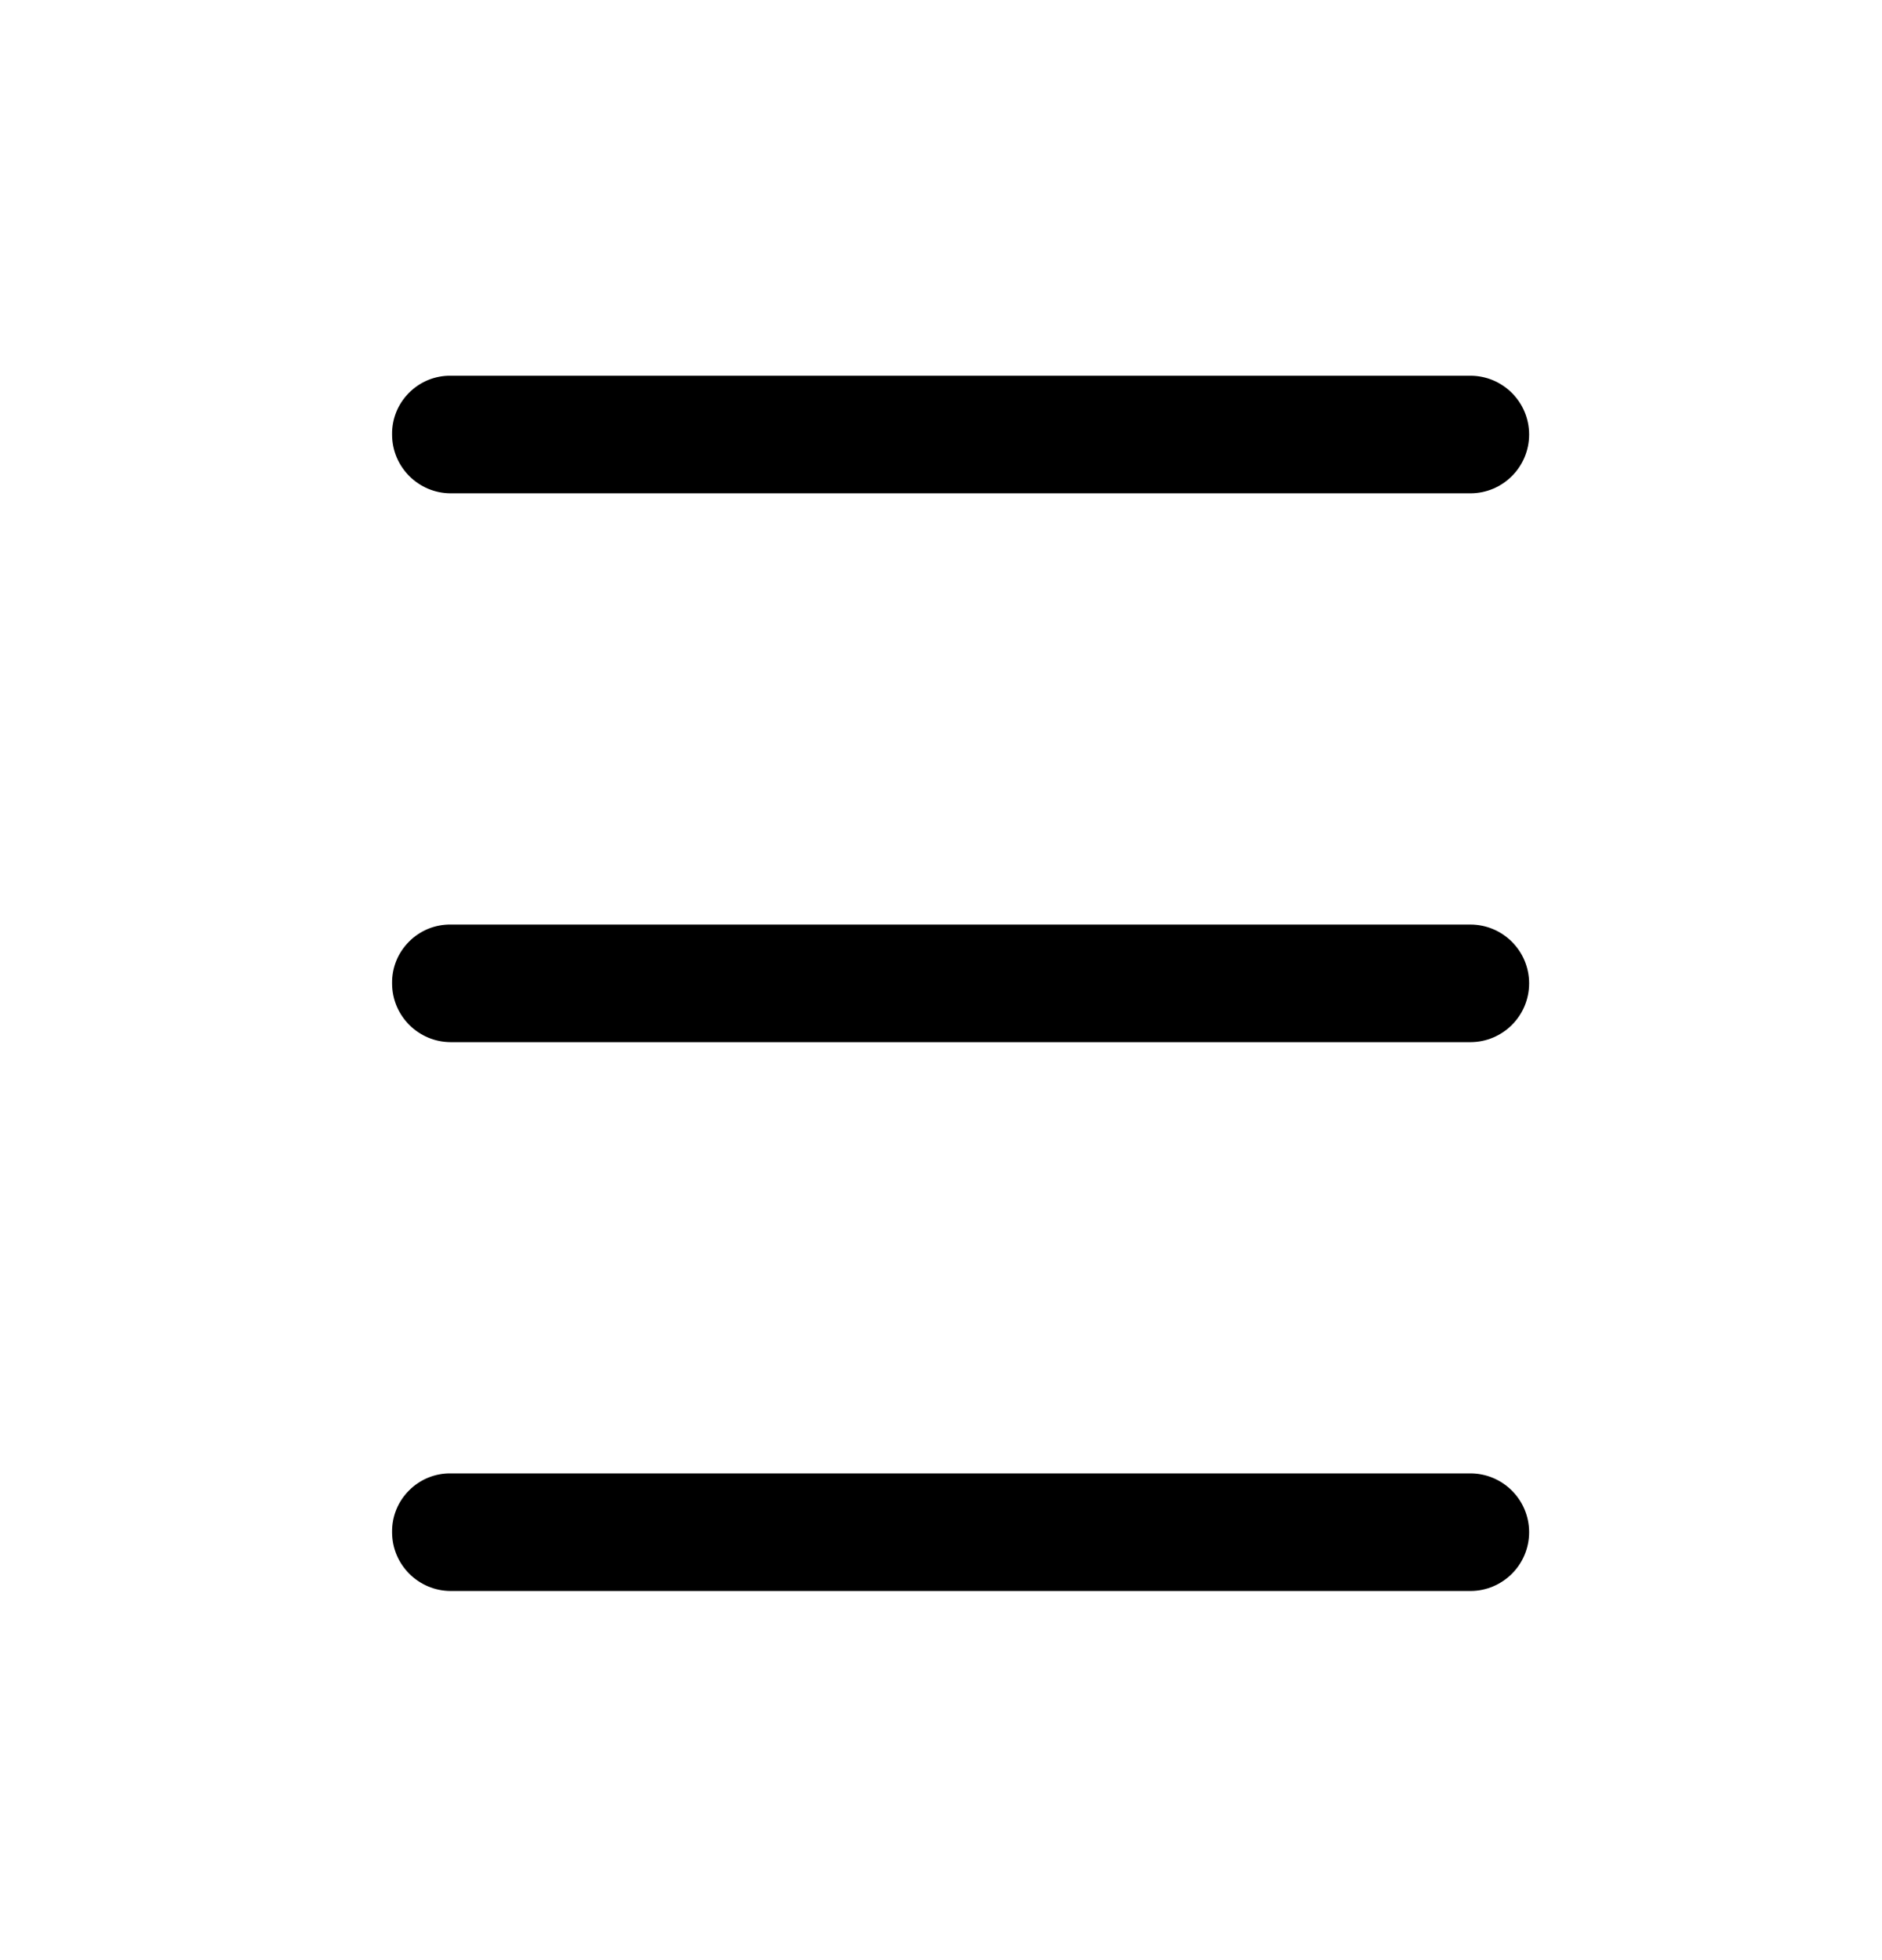
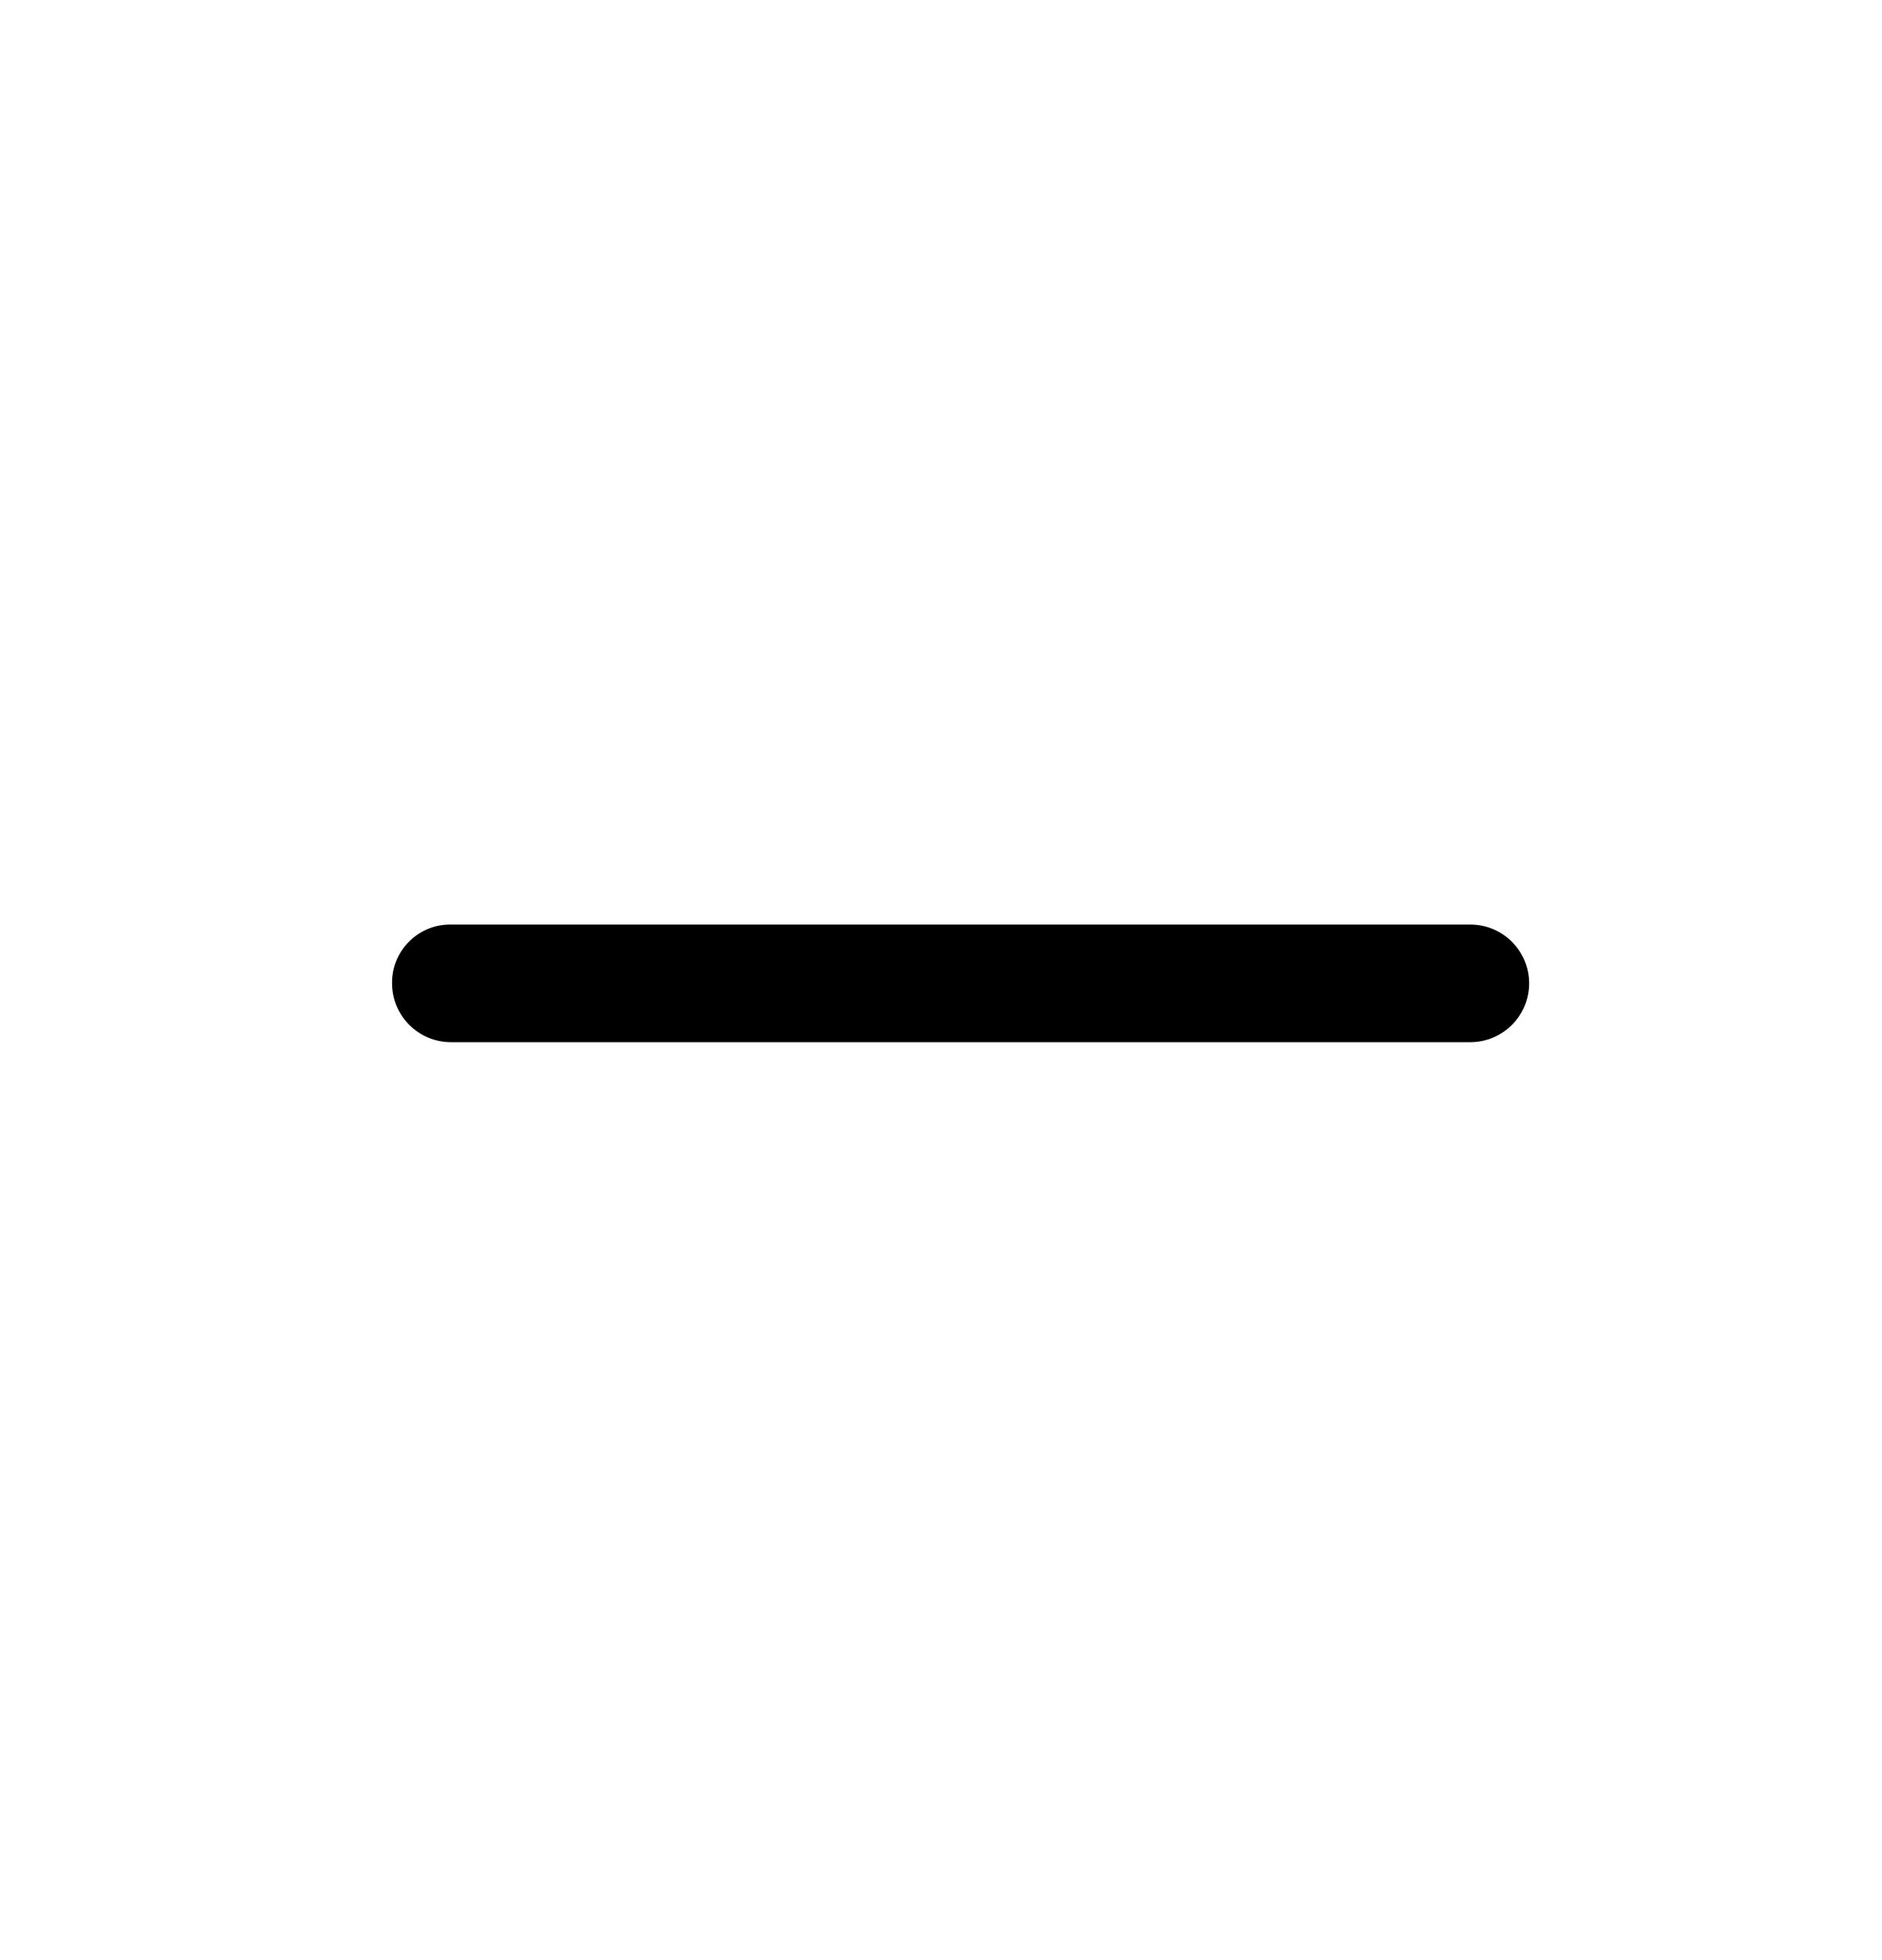
<svg xmlns="http://www.w3.org/2000/svg" width="24" height="25" viewBox="0 0 24 25" fill="none">
-   <path d="M5 19.542C5 19.956 5.336 20.292 5.75 20.292H18.75C19.164 20.292 19.5 19.956 19.5 19.542C19.5 19.128 19.164 18.792 18.75 18.792H5.75C5.55 18.789 5.358 18.867 5.217 19.009C5.075 19.15 4.997 19.342 5 19.542Z" fill="black" />
  <path d="M5 12.542C5 12.956 5.336 13.292 5.75 13.292H18.75C19.164 13.292 19.5 12.956 19.5 12.542C19.5 12.128 19.164 11.792 18.75 11.792H5.75C5.55 11.789 5.358 11.867 5.217 12.009C5.075 12.15 4.997 12.342 5 12.542Z" fill="black" />
-   <path d="M5 5.542C5 5.956 5.336 6.292 5.75 6.292H18.75C19.164 6.292 19.5 5.956 19.5 5.542C19.5 5.128 19.164 4.792 18.75 4.792H5.75C5.55 4.789 5.358 4.867 5.217 5.009C5.075 5.15 4.997 5.342 5 5.542Z" fill="black" />
</svg>